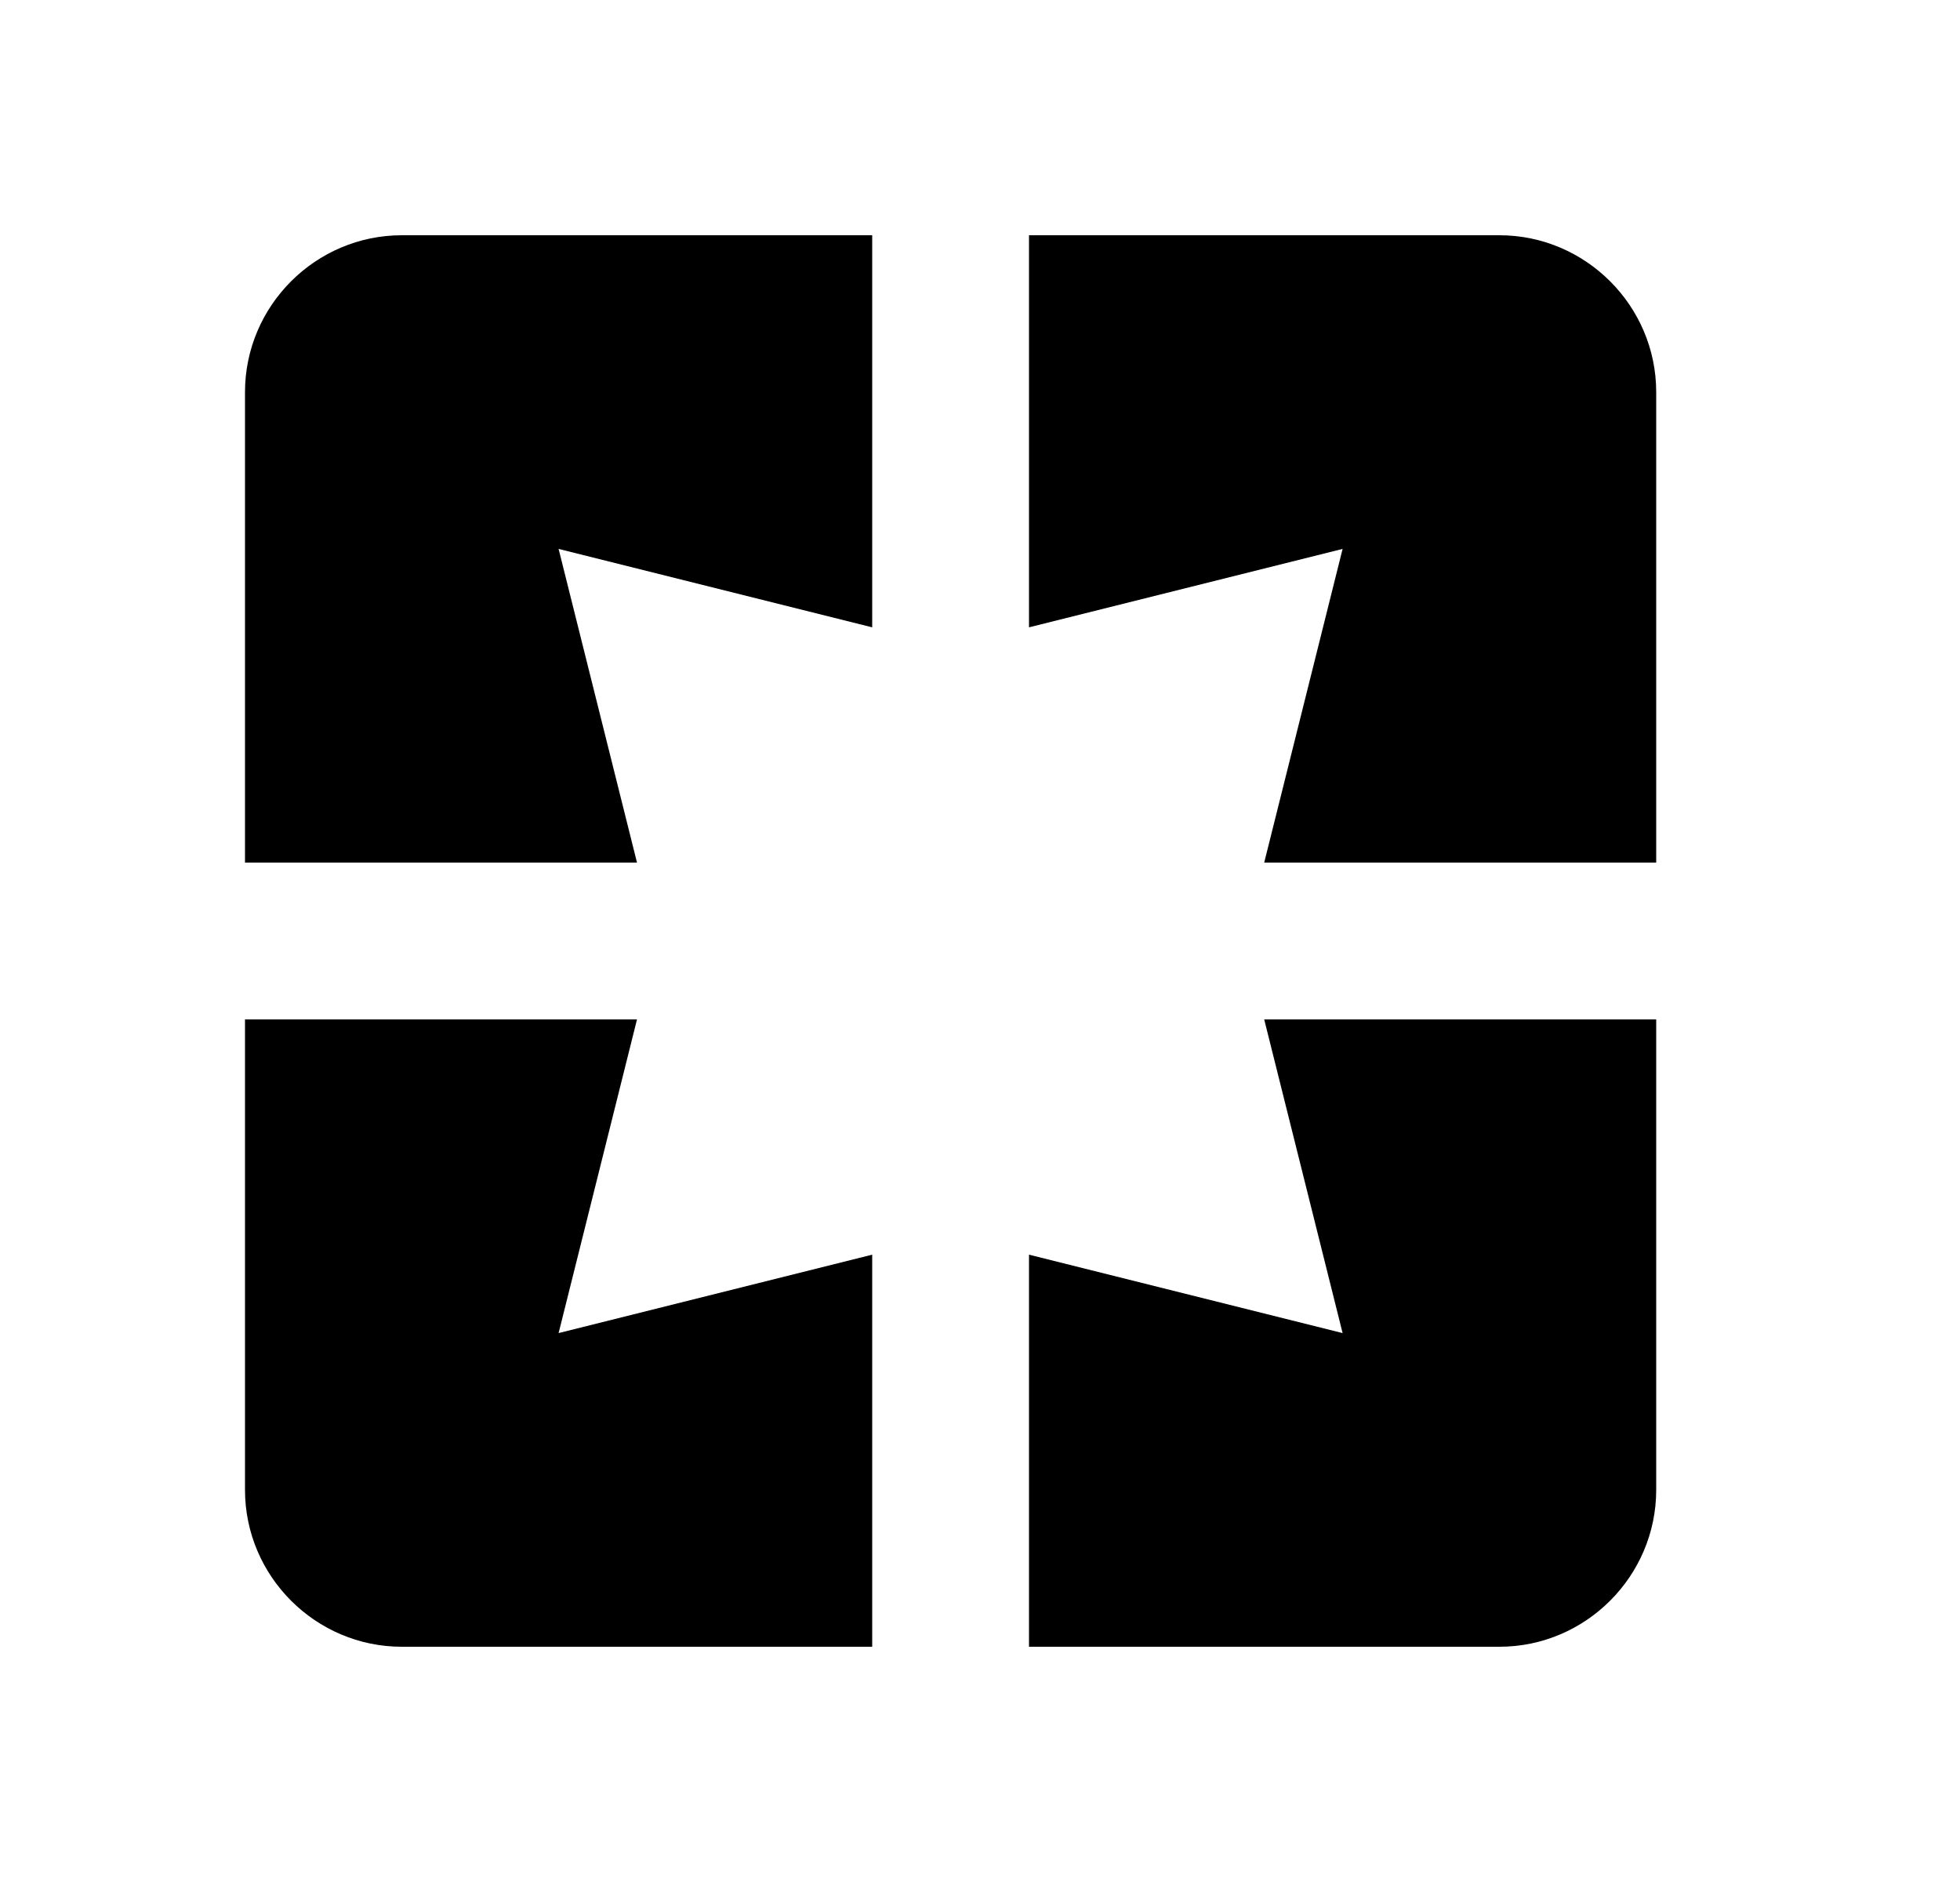
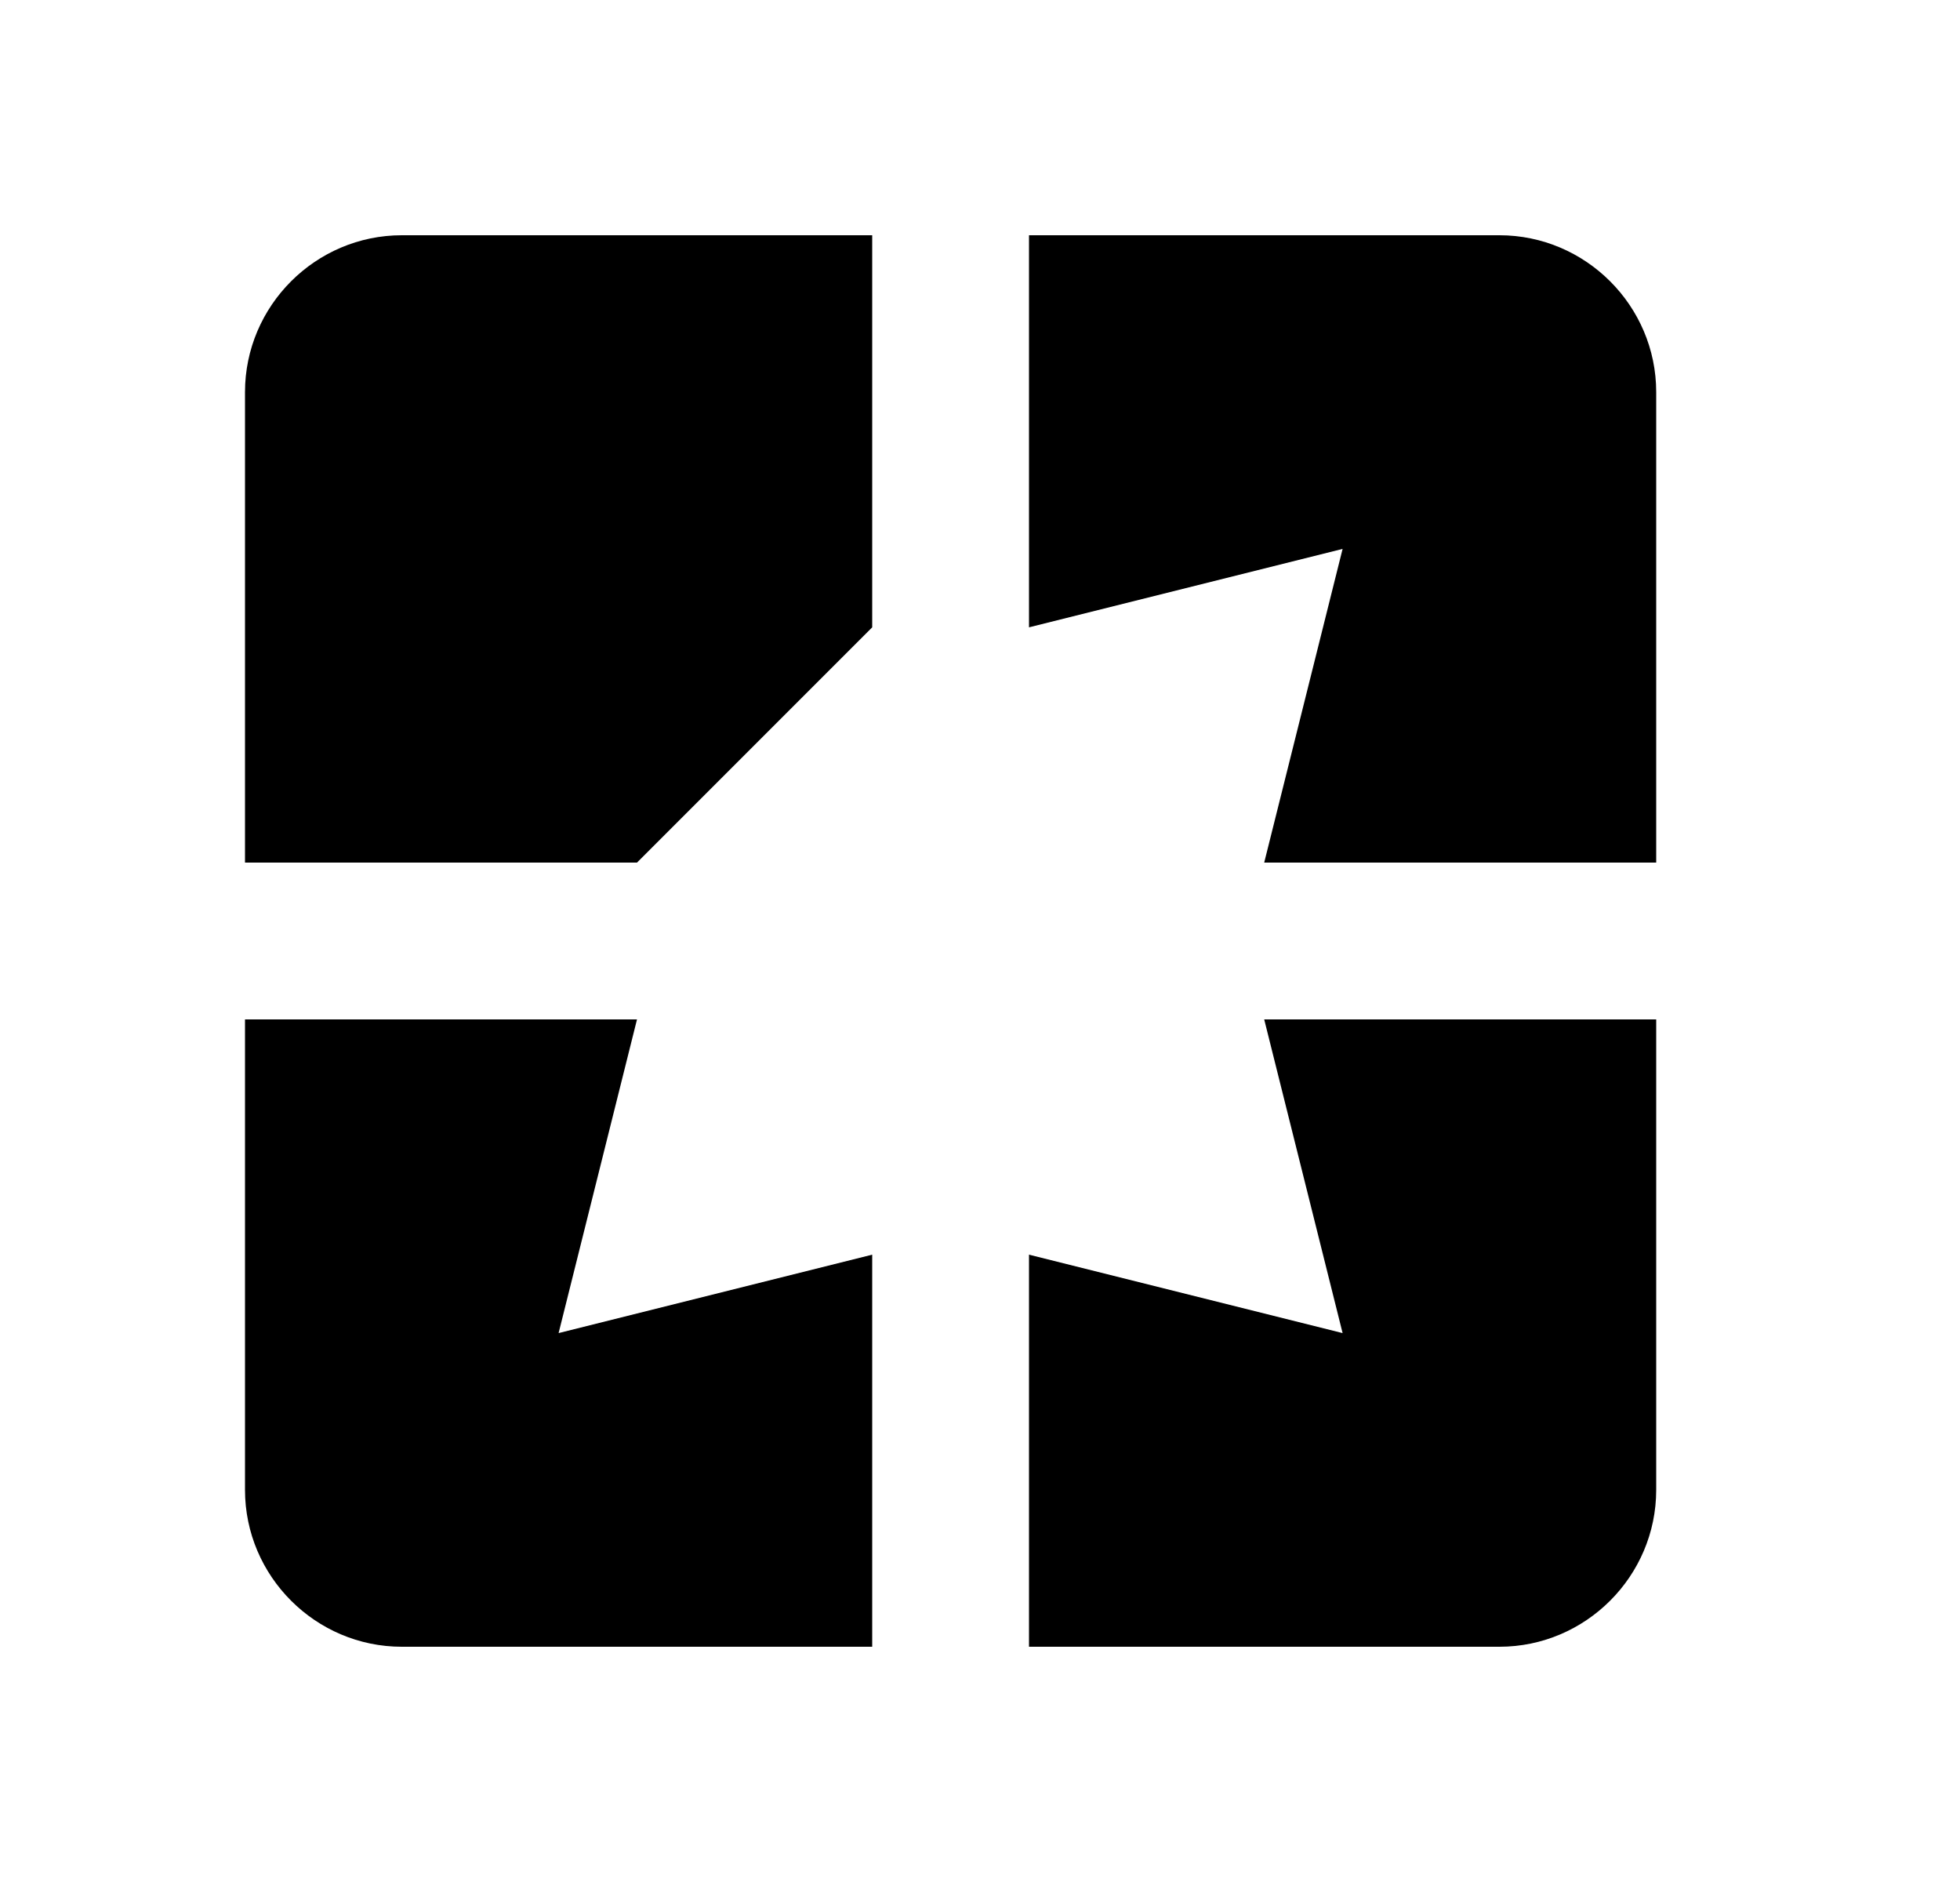
<svg xmlns="http://www.w3.org/2000/svg" width="25" height="24" viewBox="0 0 25 24" fill="none">
-   <path d="M3.125 5V11H8.125L7.125 7L11.125 8V3H5.125C4.025 3 3.125 3.9 3.125 5ZM8.125 13H3.125V19C3.125 20.1 4.025 21 5.125 21H11.125V16L7.125 17L8.125 13ZM17.125 17L13.125 16V21H19.125C20.225 21 21.125 20.1 21.125 19V13H16.125L17.125 17ZM19.125 3H13.125V8L17.125 7L16.125 11H21.125V5C21.125 3.9 20.225 3 19.125 3Z" fill="black" />
+   <path d="M3.125 5V11H8.125L11.125 8V3H5.125C4.025 3 3.125 3.9 3.125 5ZM8.125 13H3.125V19C3.125 20.1 4.025 21 5.125 21H11.125V16L7.125 17L8.125 13ZM17.125 17L13.125 16V21H19.125C20.225 21 21.125 20.1 21.125 19V13H16.125L17.125 17ZM19.125 3H13.125V8L17.125 7L16.125 11H21.125V5C21.125 3.9 20.225 3 19.125 3Z" fill="black" />
</svg>